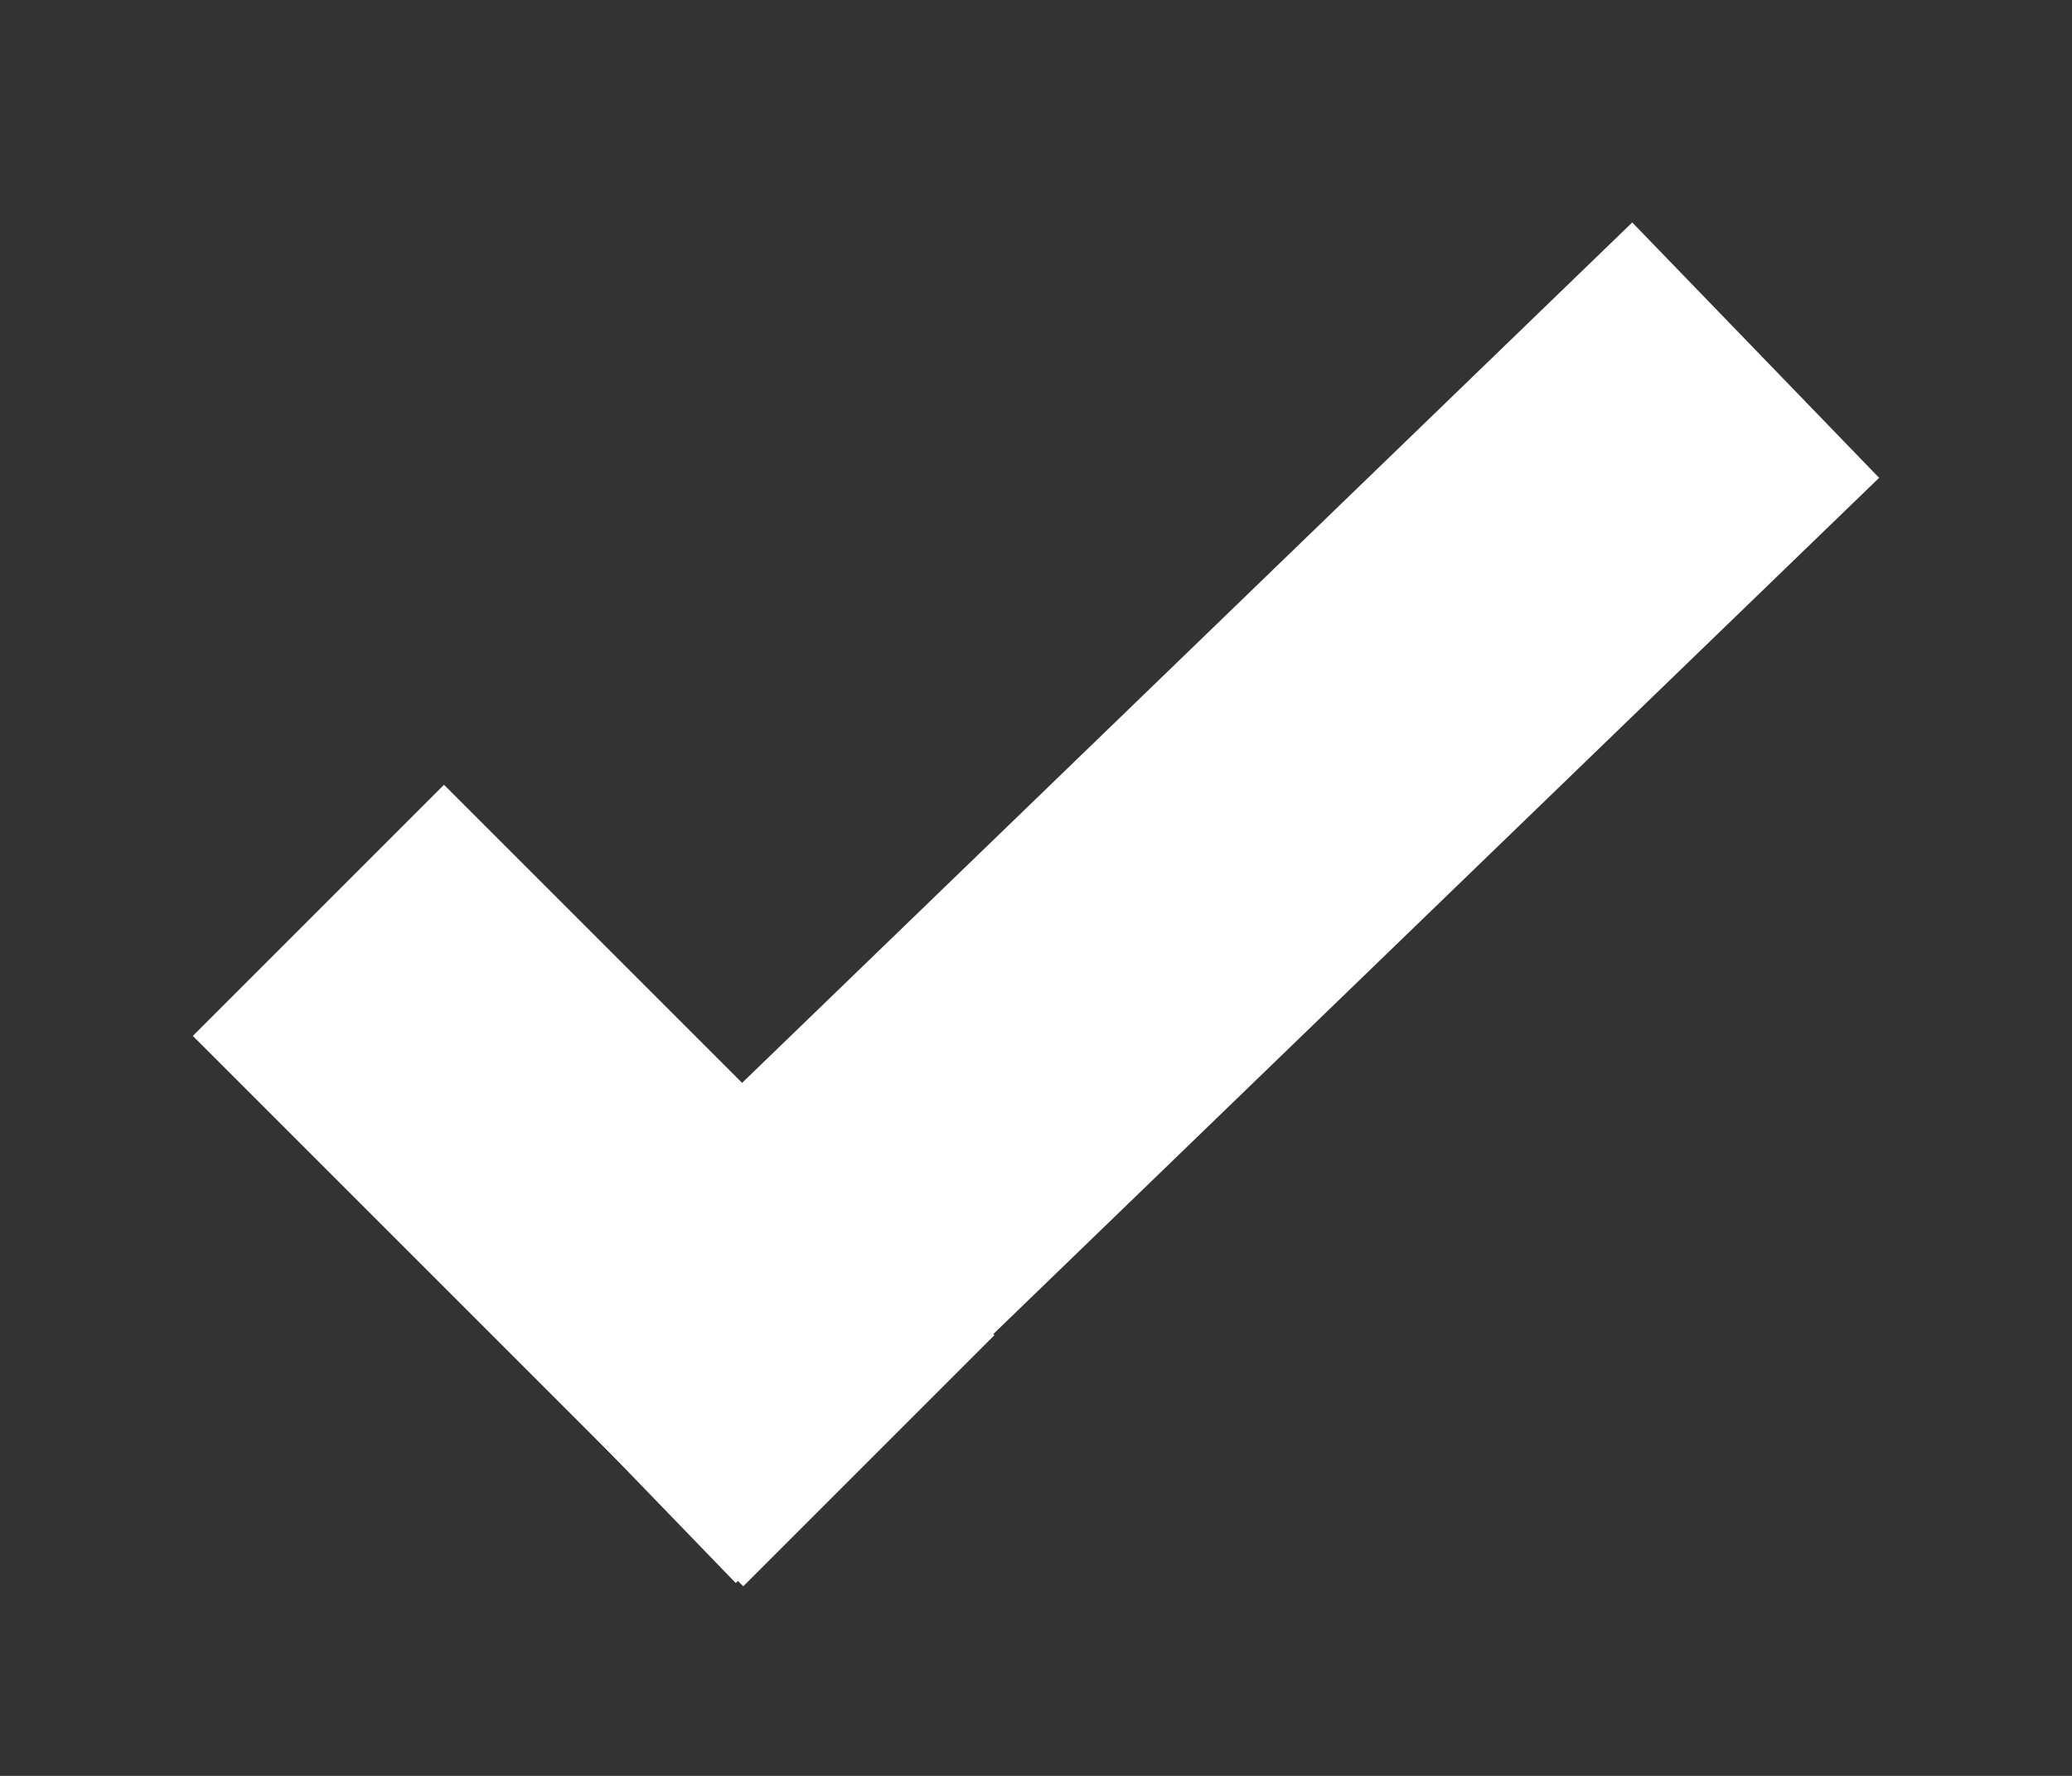
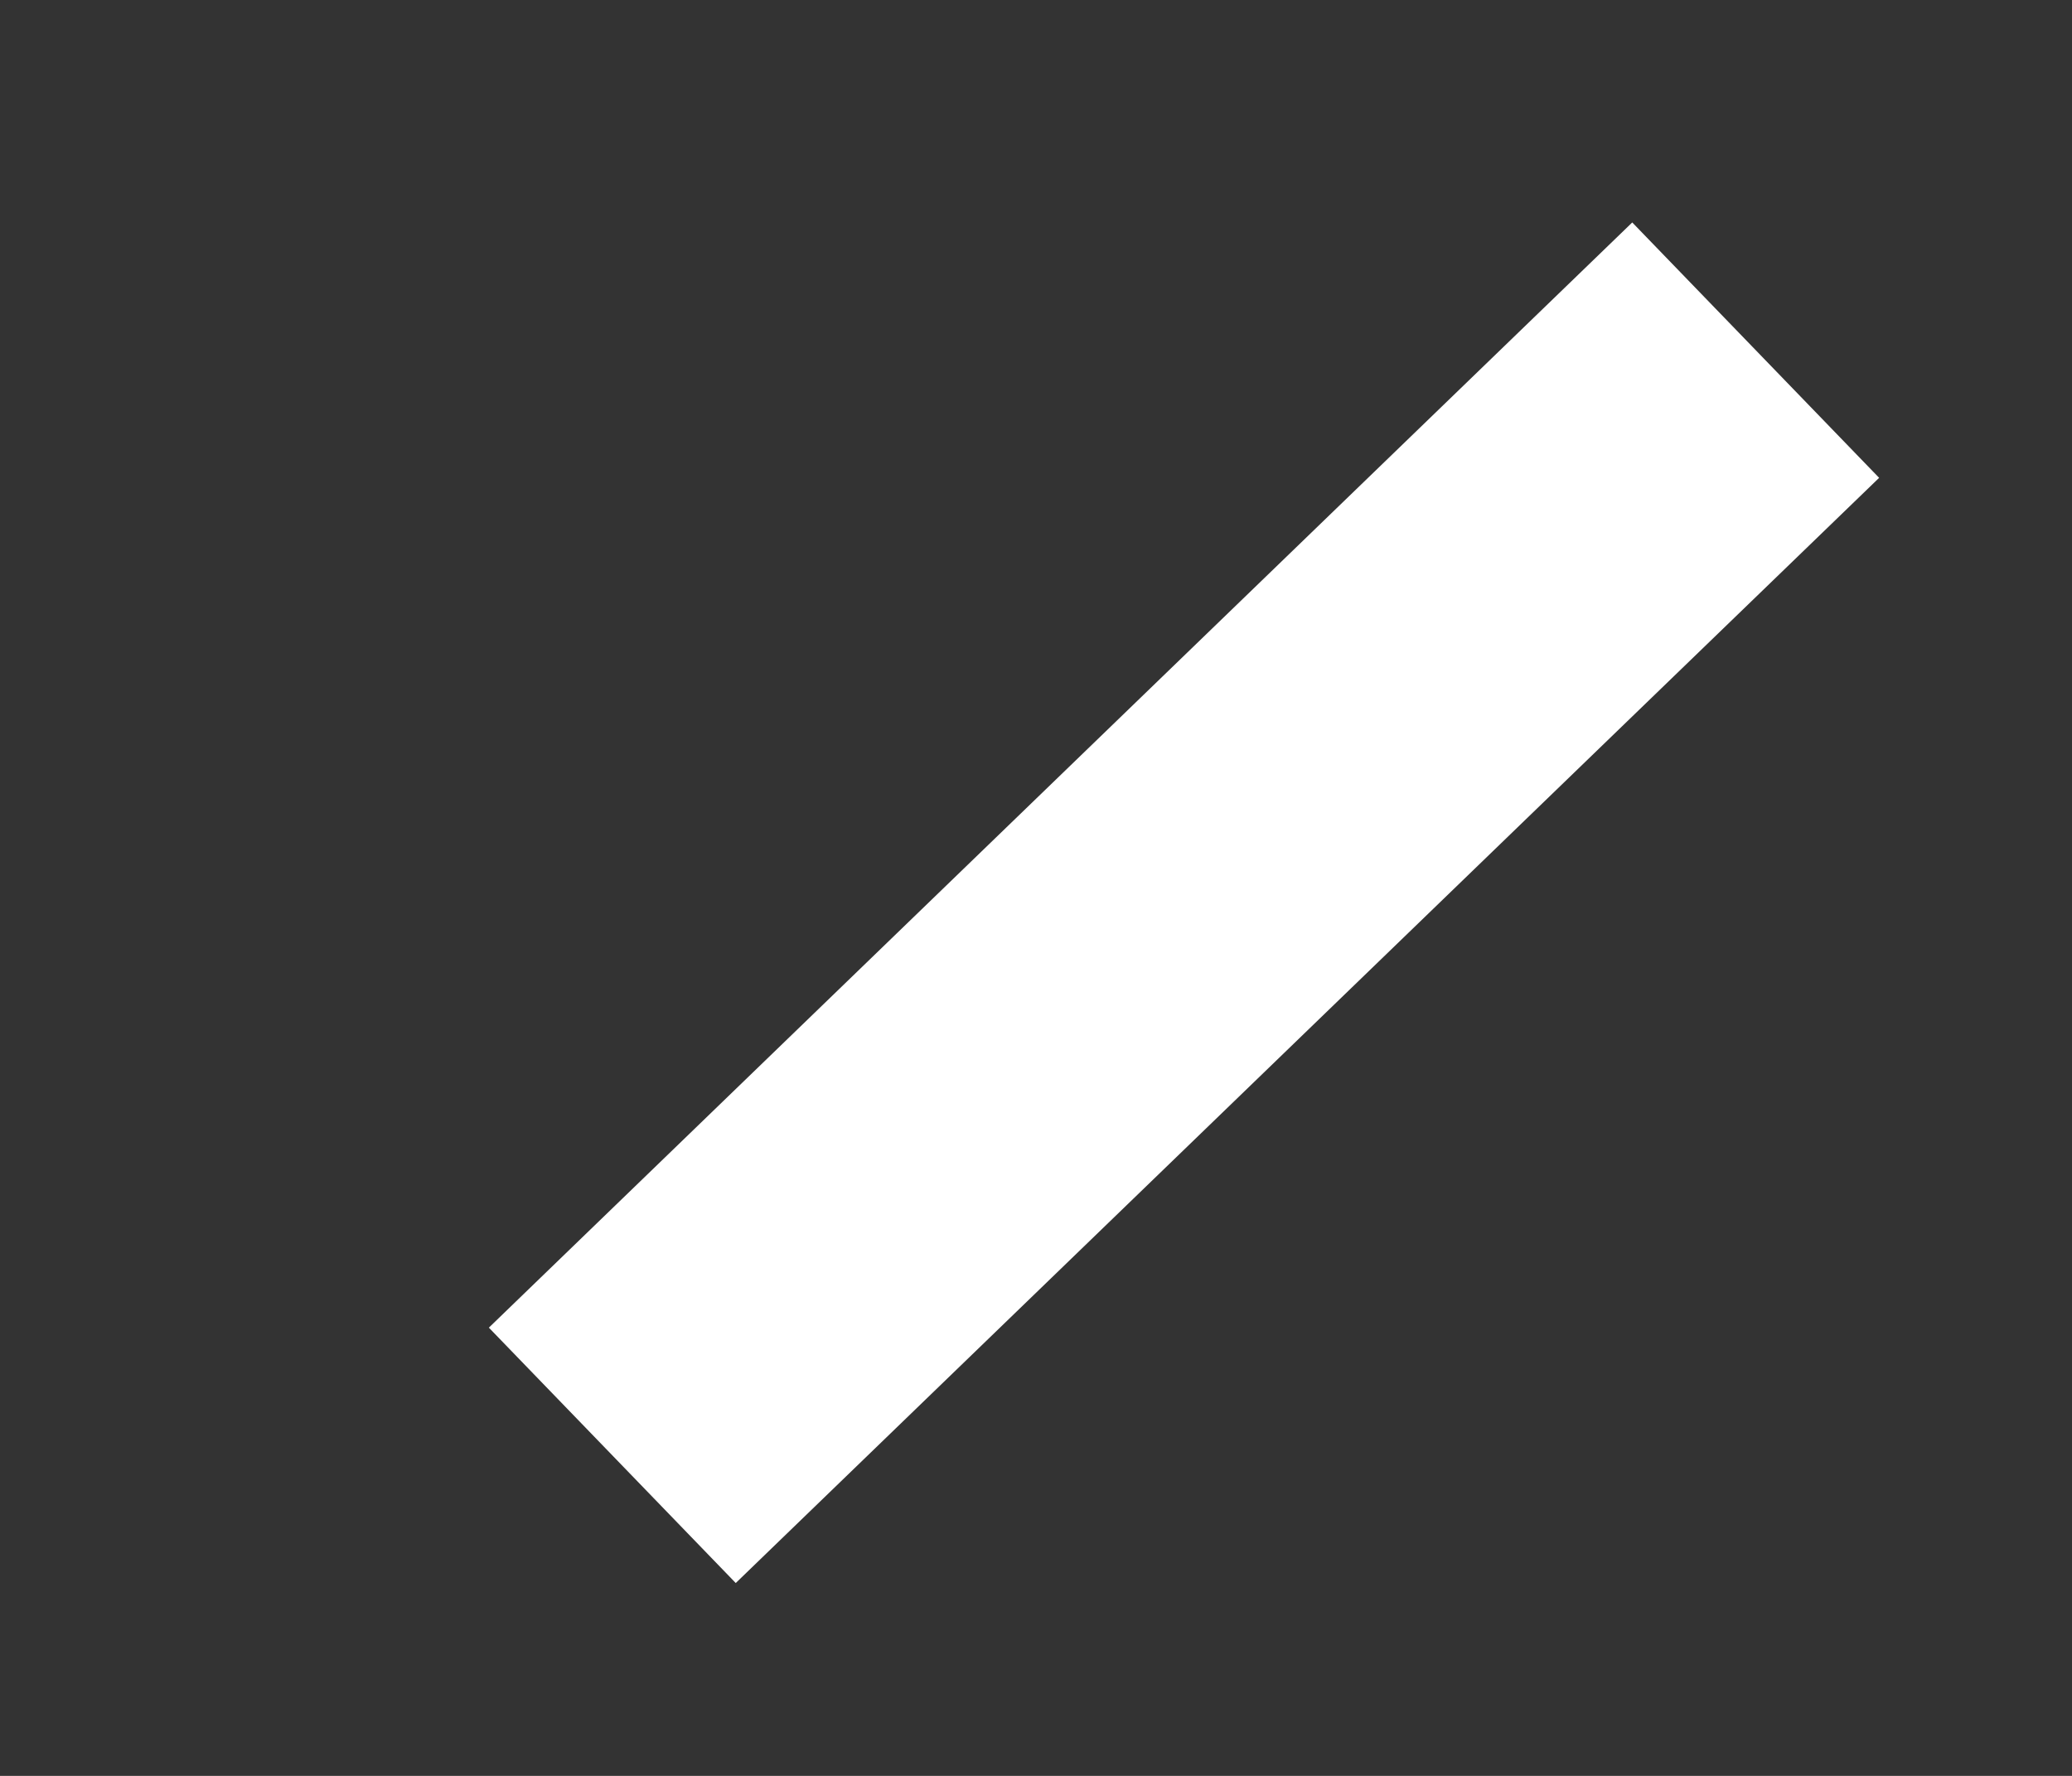
<svg xmlns="http://www.w3.org/2000/svg" width="7px" height="6px" viewBox="0 0 7 6" version="1.1">
  <rect x="0" y="0" width="7" height="6" fill="#333333" stroke="none" />
  <g id="Page-1" stroke="none" stroke-width="1" fill="none" fill-rule="evenodd" stroke-linecap="square">
    <g id="Group" transform="translate(1, 1)" stroke="#FFFFFF" stroke-width="1.2">
-       <line x1="0.5" y1="2.5" x2="1.511" y2="3.511" id="Line" />
      <line x1="4.5" y1="0.6" x2="1.5" y2="3.5" id="Line-2" />
    </g>
  </g>
</svg>